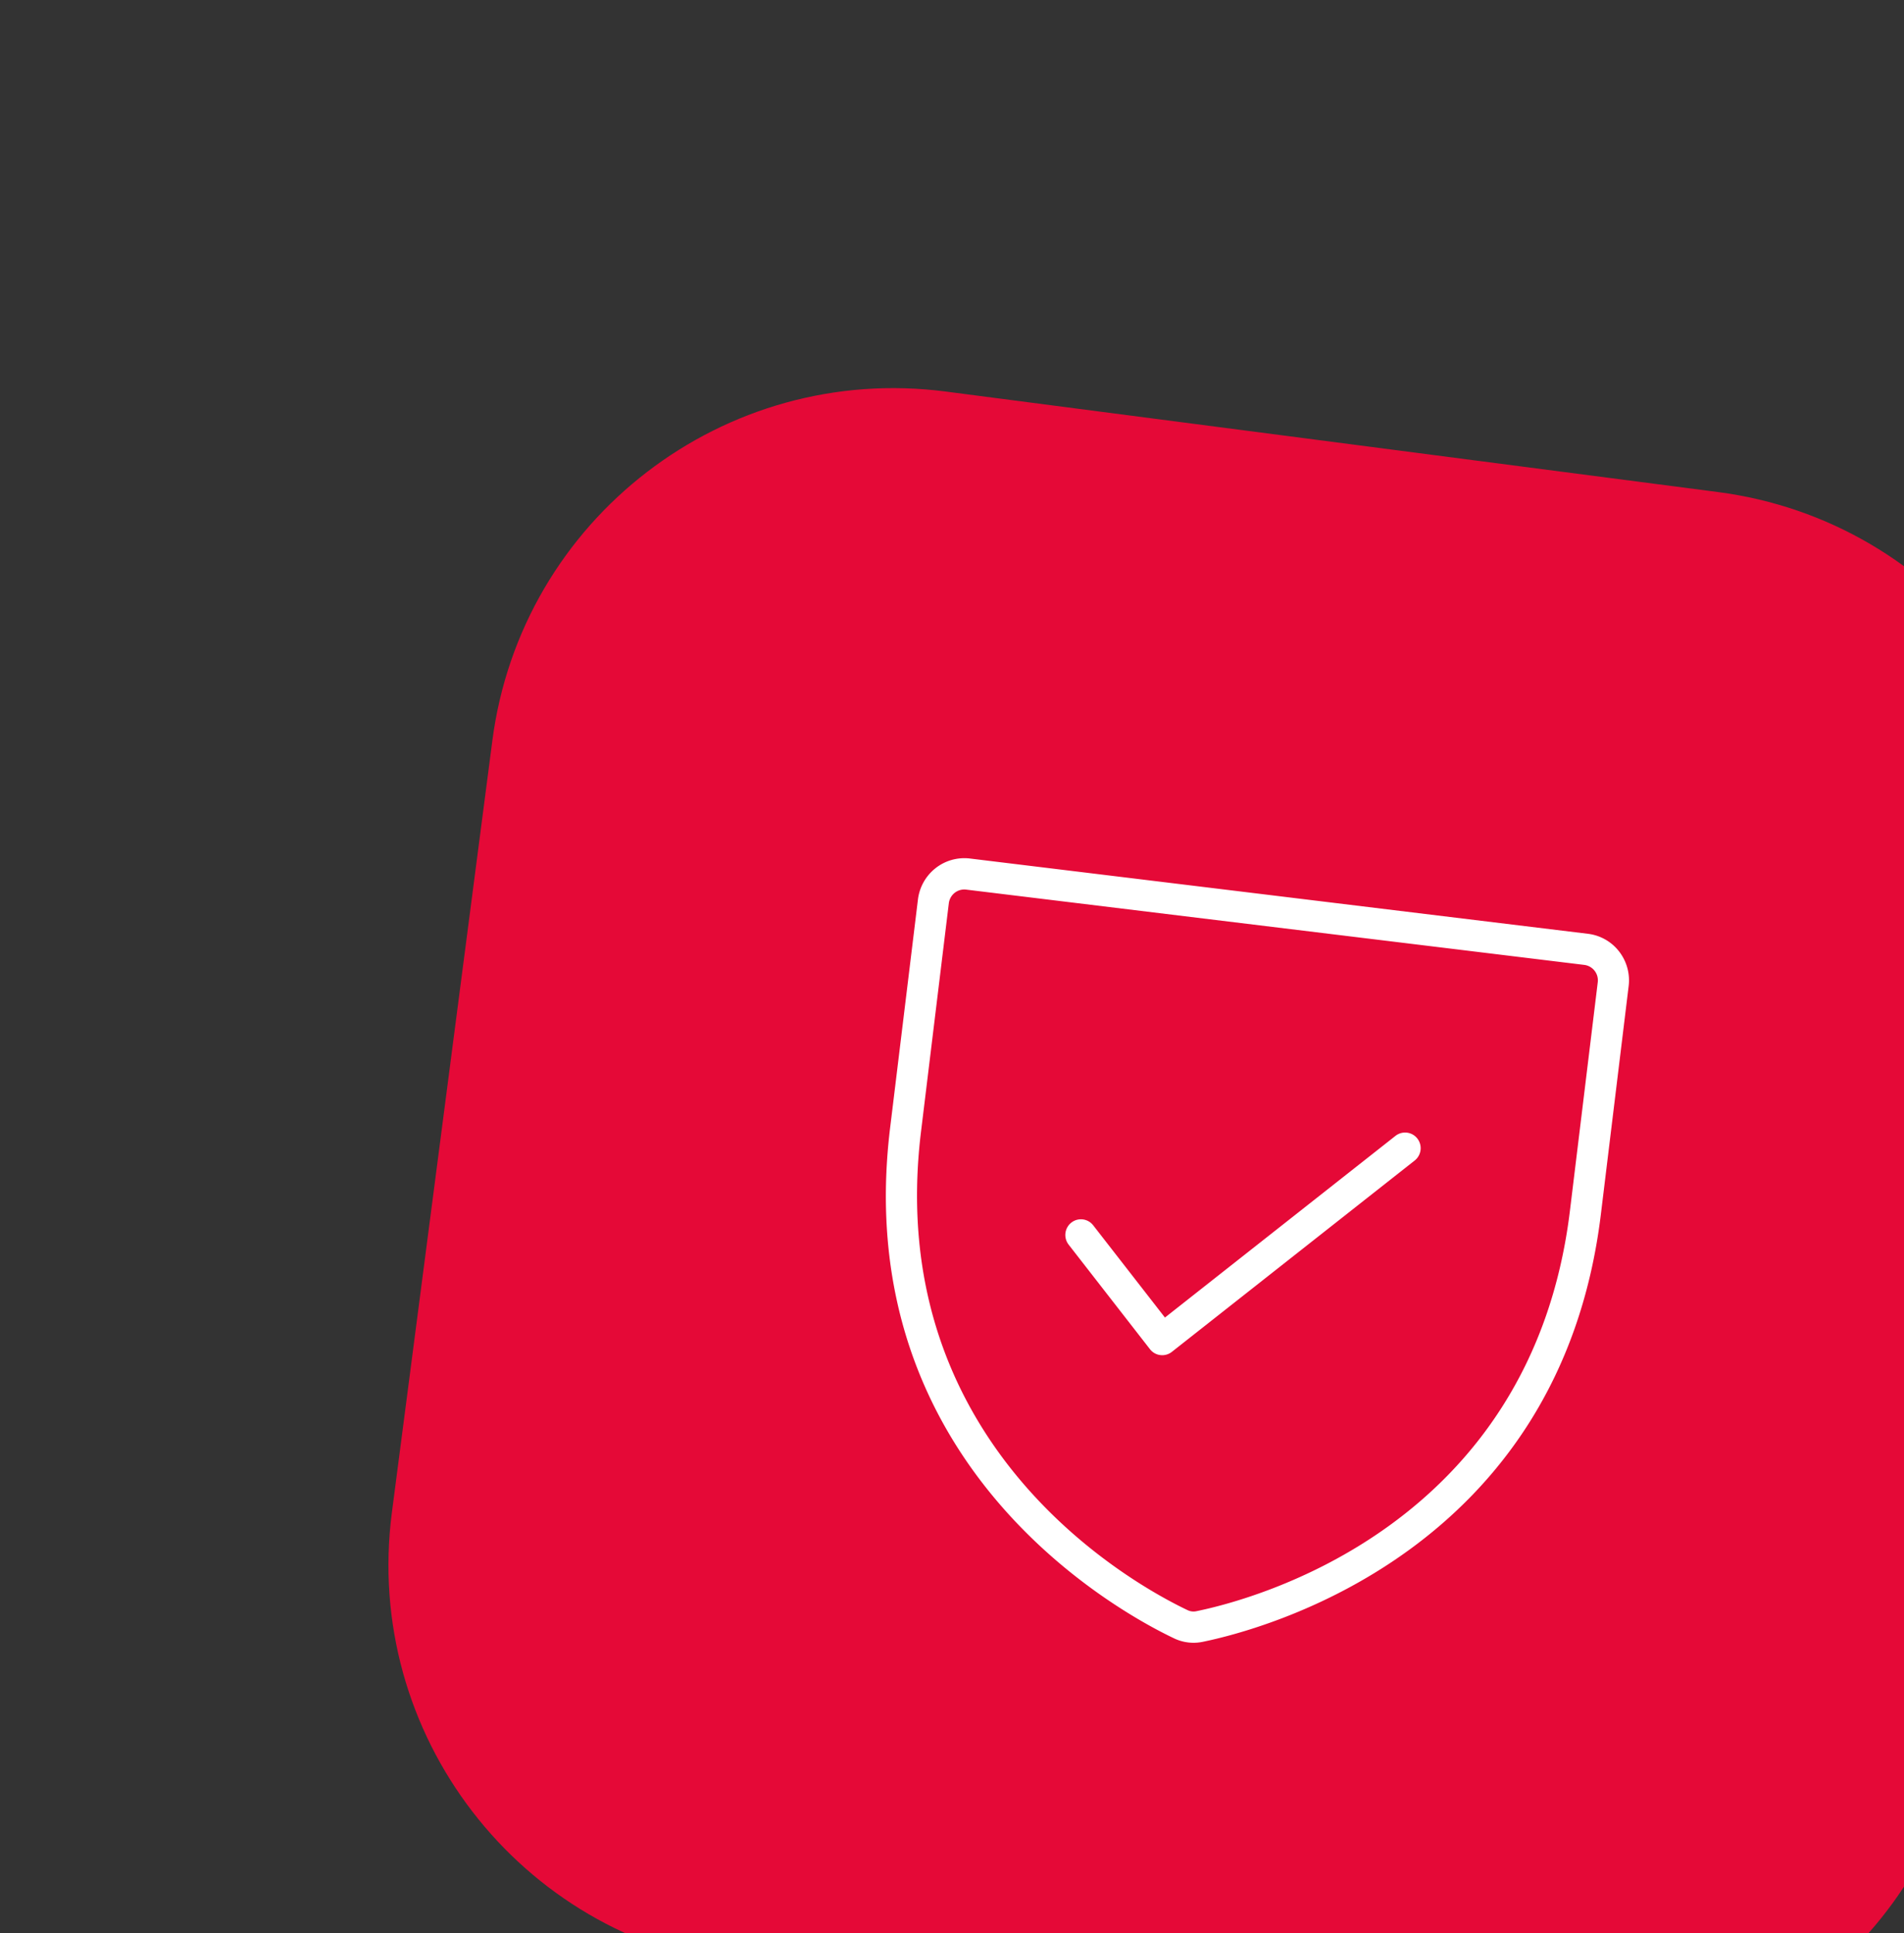
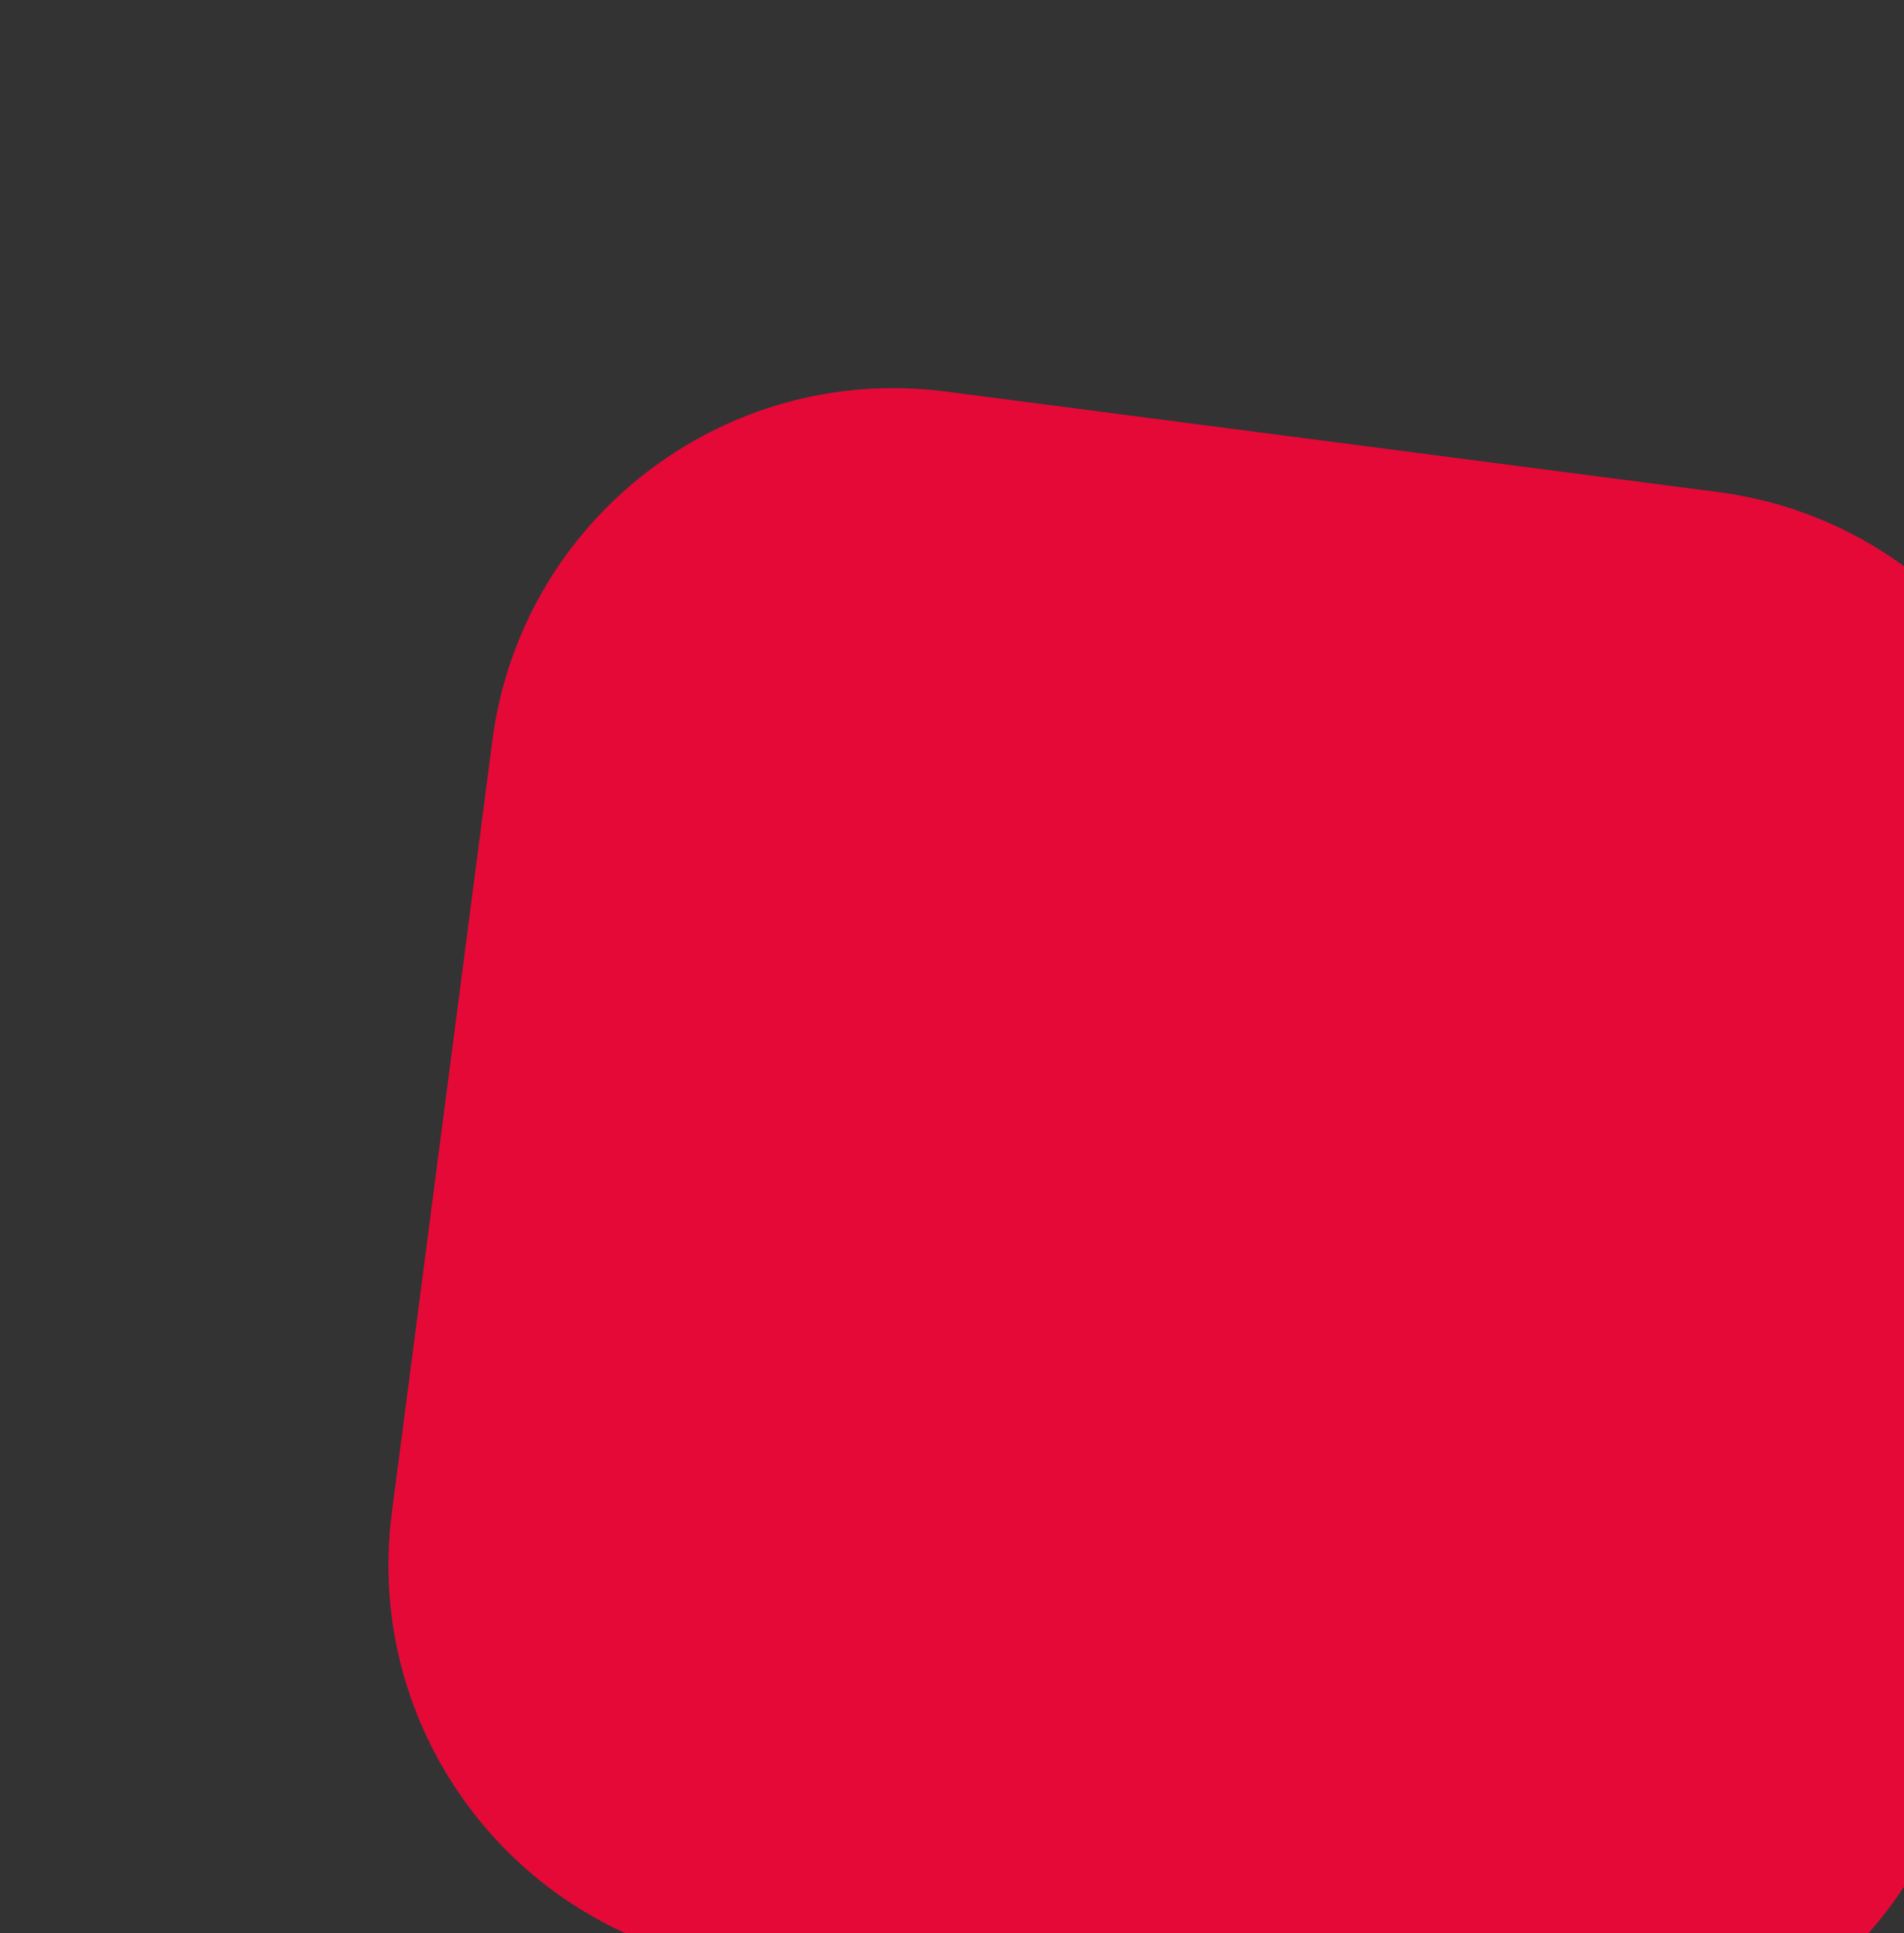
<svg xmlns="http://www.w3.org/2000/svg" width="130" height="132" fill="none">
  <rect width="100%" height="100%" fill="#333333" stroke="none" />
  <path d="m134.26 117.268 6.861-52.712c1.97-15.13-8.699-28.993-23.83-30.962l-52.712-6.861c-15.13-1.97-28.993 8.7-30.962 23.83l-6.861 52.712c-1.97 15.131 8.7 28.993 23.83 30.963l52.712 6.861c15.131 1.969 28.993-8.7 30.962-23.831z" fill="#E50937" />
-   <path d="m108.423 63.755-42.197-5.139a3.178 3.178 0 0 0-2.351.66 3.218 3.218 0 0 0-1.201 2.14l-1.9 15.597c-2.808 23.056 15.655 33.07 19.384 34.844.61.293 1.3.377 1.962.239 4.046-.827 24.373-6.117 27.181-29.173l1.899-15.598a3.217 3.217 0 0 0-.653-2.365 3.174 3.174 0 0 0-2.124-1.205zM107.19 82.67c-2.63 21.599-21.701 26.557-25.49 27.332a.93.93 0 0 1-.632-.077c-3.491-1.661-20.815-11.051-18.185-32.65l1.9-15.603c.035-.282.179-.538.4-.714a1.06 1.06 0 0 1 .785-.22l42.197 5.14a1.062 1.062 0 0 1 .925 1.19l-1.9 15.602zm-10.418-4.937a1.07 1.07 0 0 1 .088 1.186 1.07 1.07 0 0 1-.27.317L80.01 92.3a1.063 1.063 0 0 1-1.178.09 1.064 1.064 0 0 1-.314-.272l-5.554-7.14a1.074 1.074 0 0 1 .183-1.503 1.06 1.06 0 0 1 1.493.182l4.899 6.299 15.74-12.404a1.063 1.063 0 0 1 1.18-.09c.12.068.227.16.313.271z" fill="#fff" />
</svg>